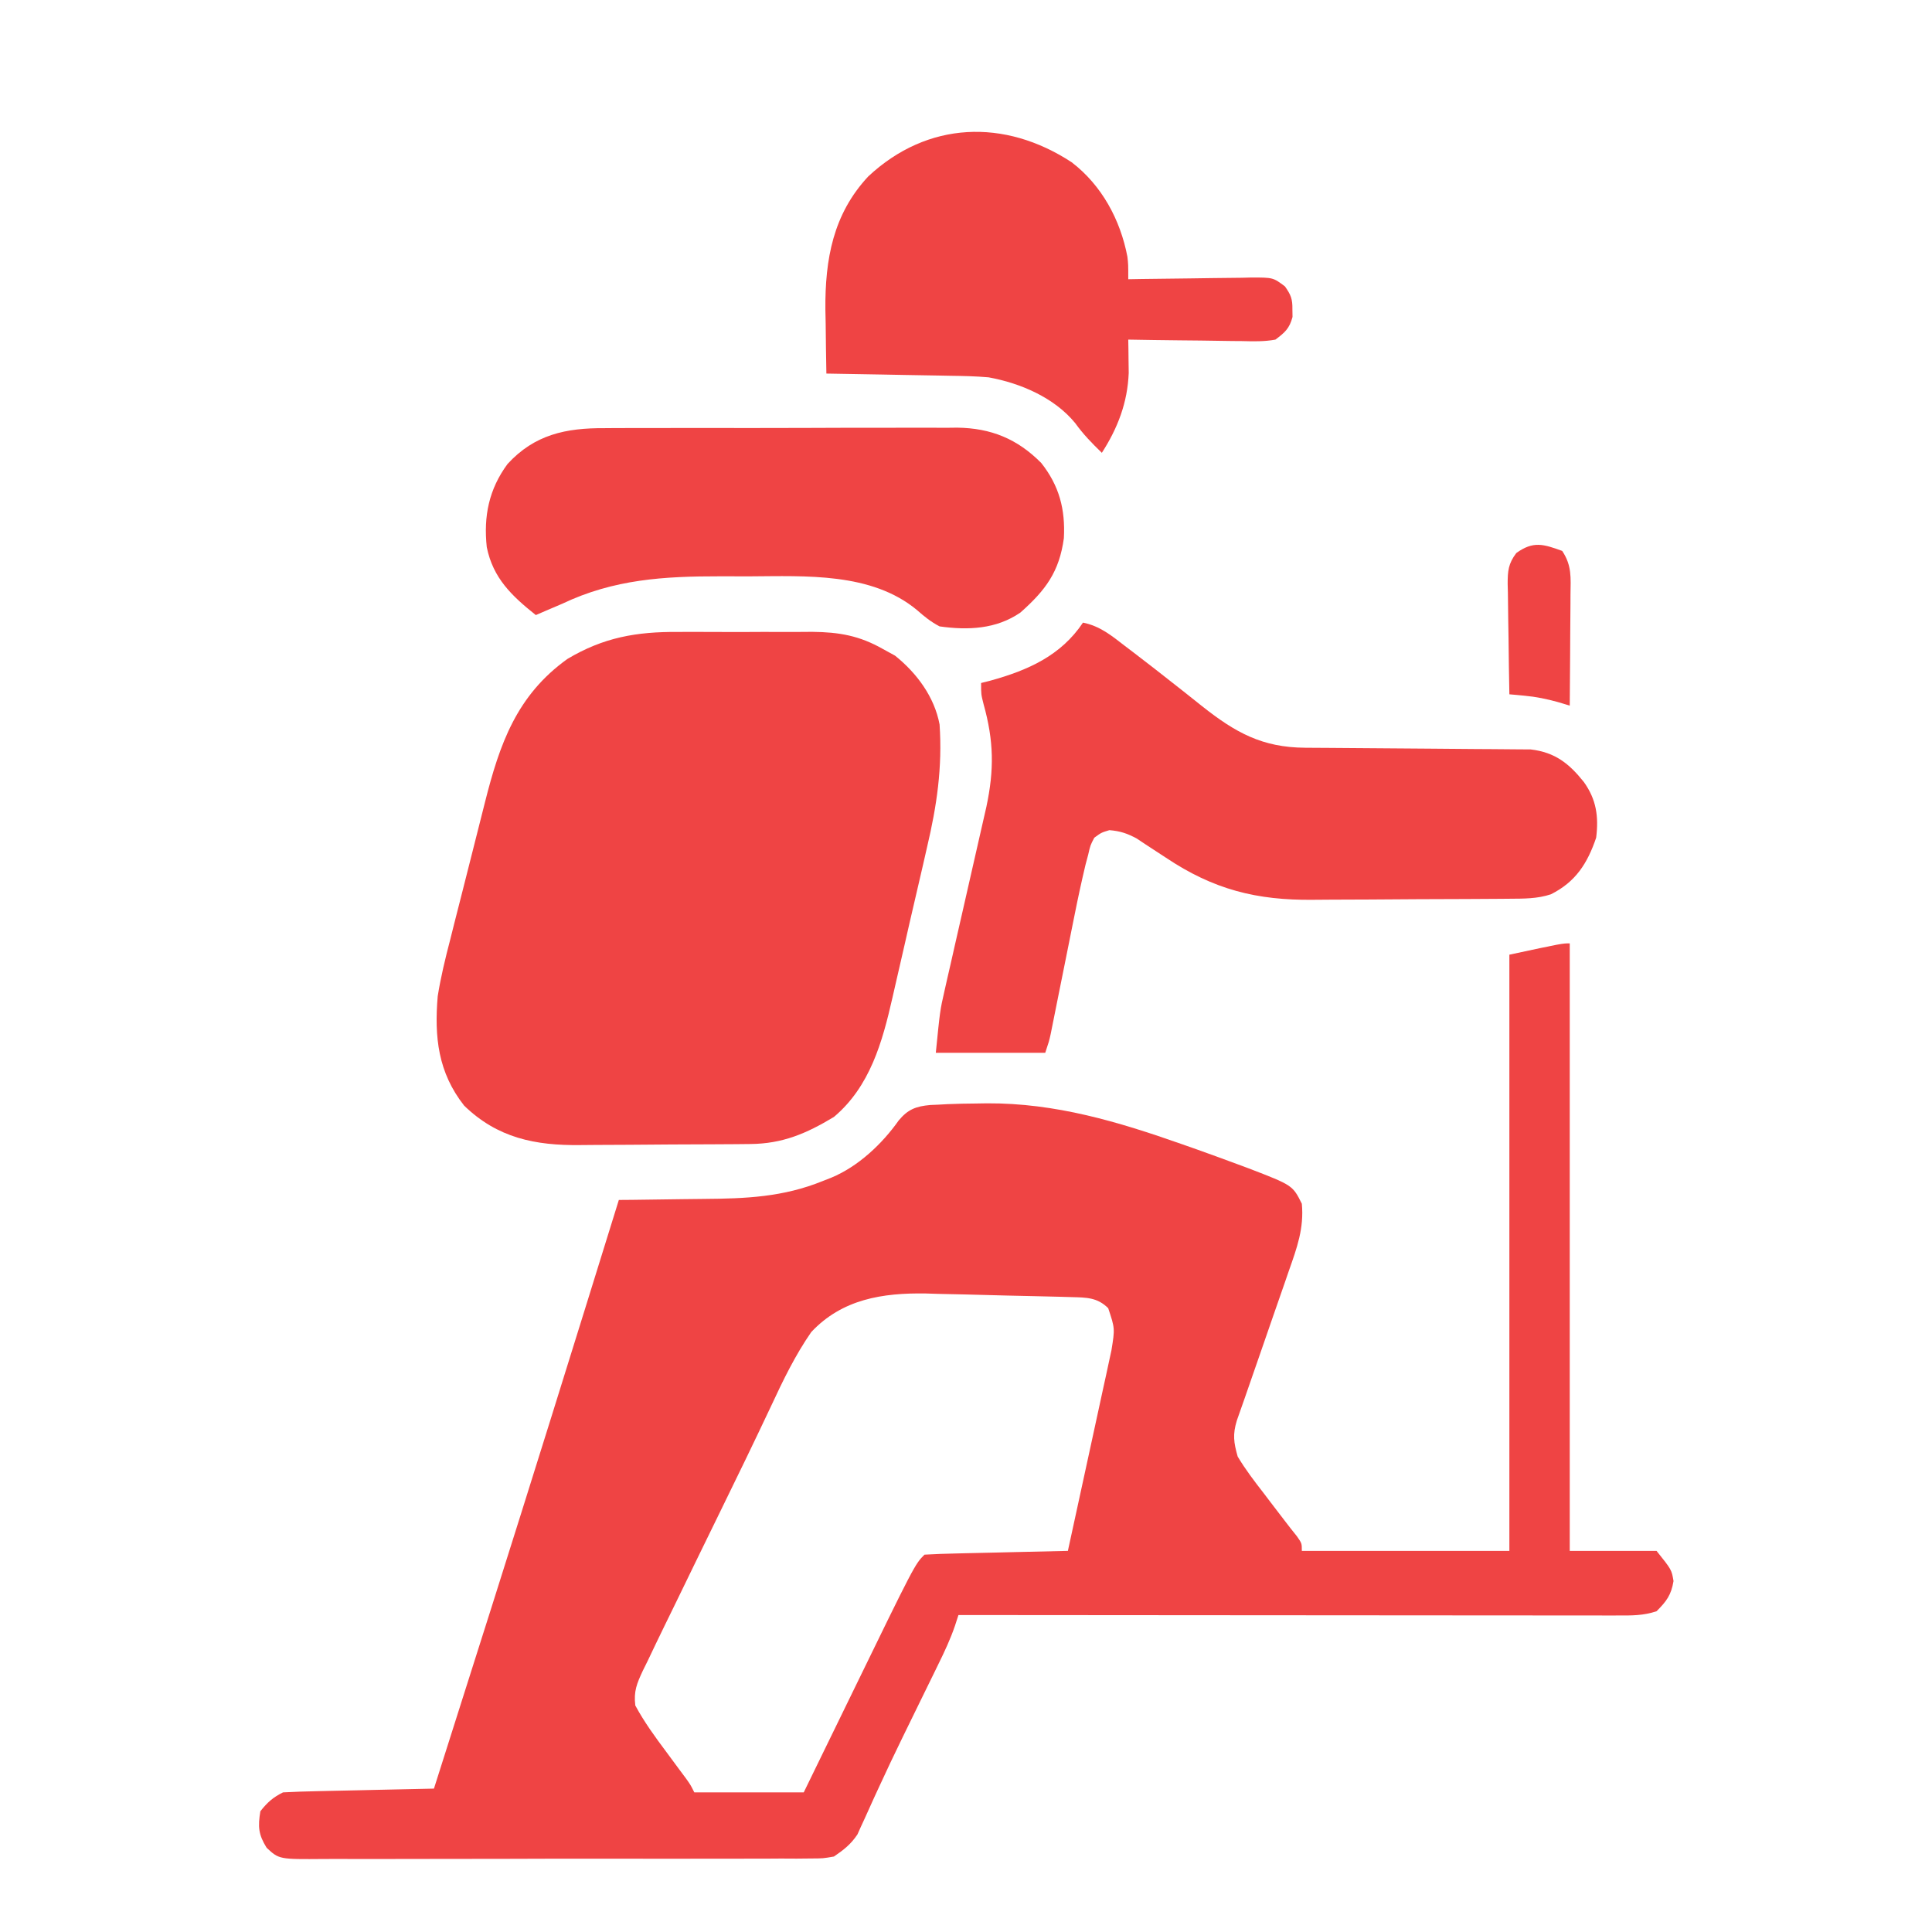
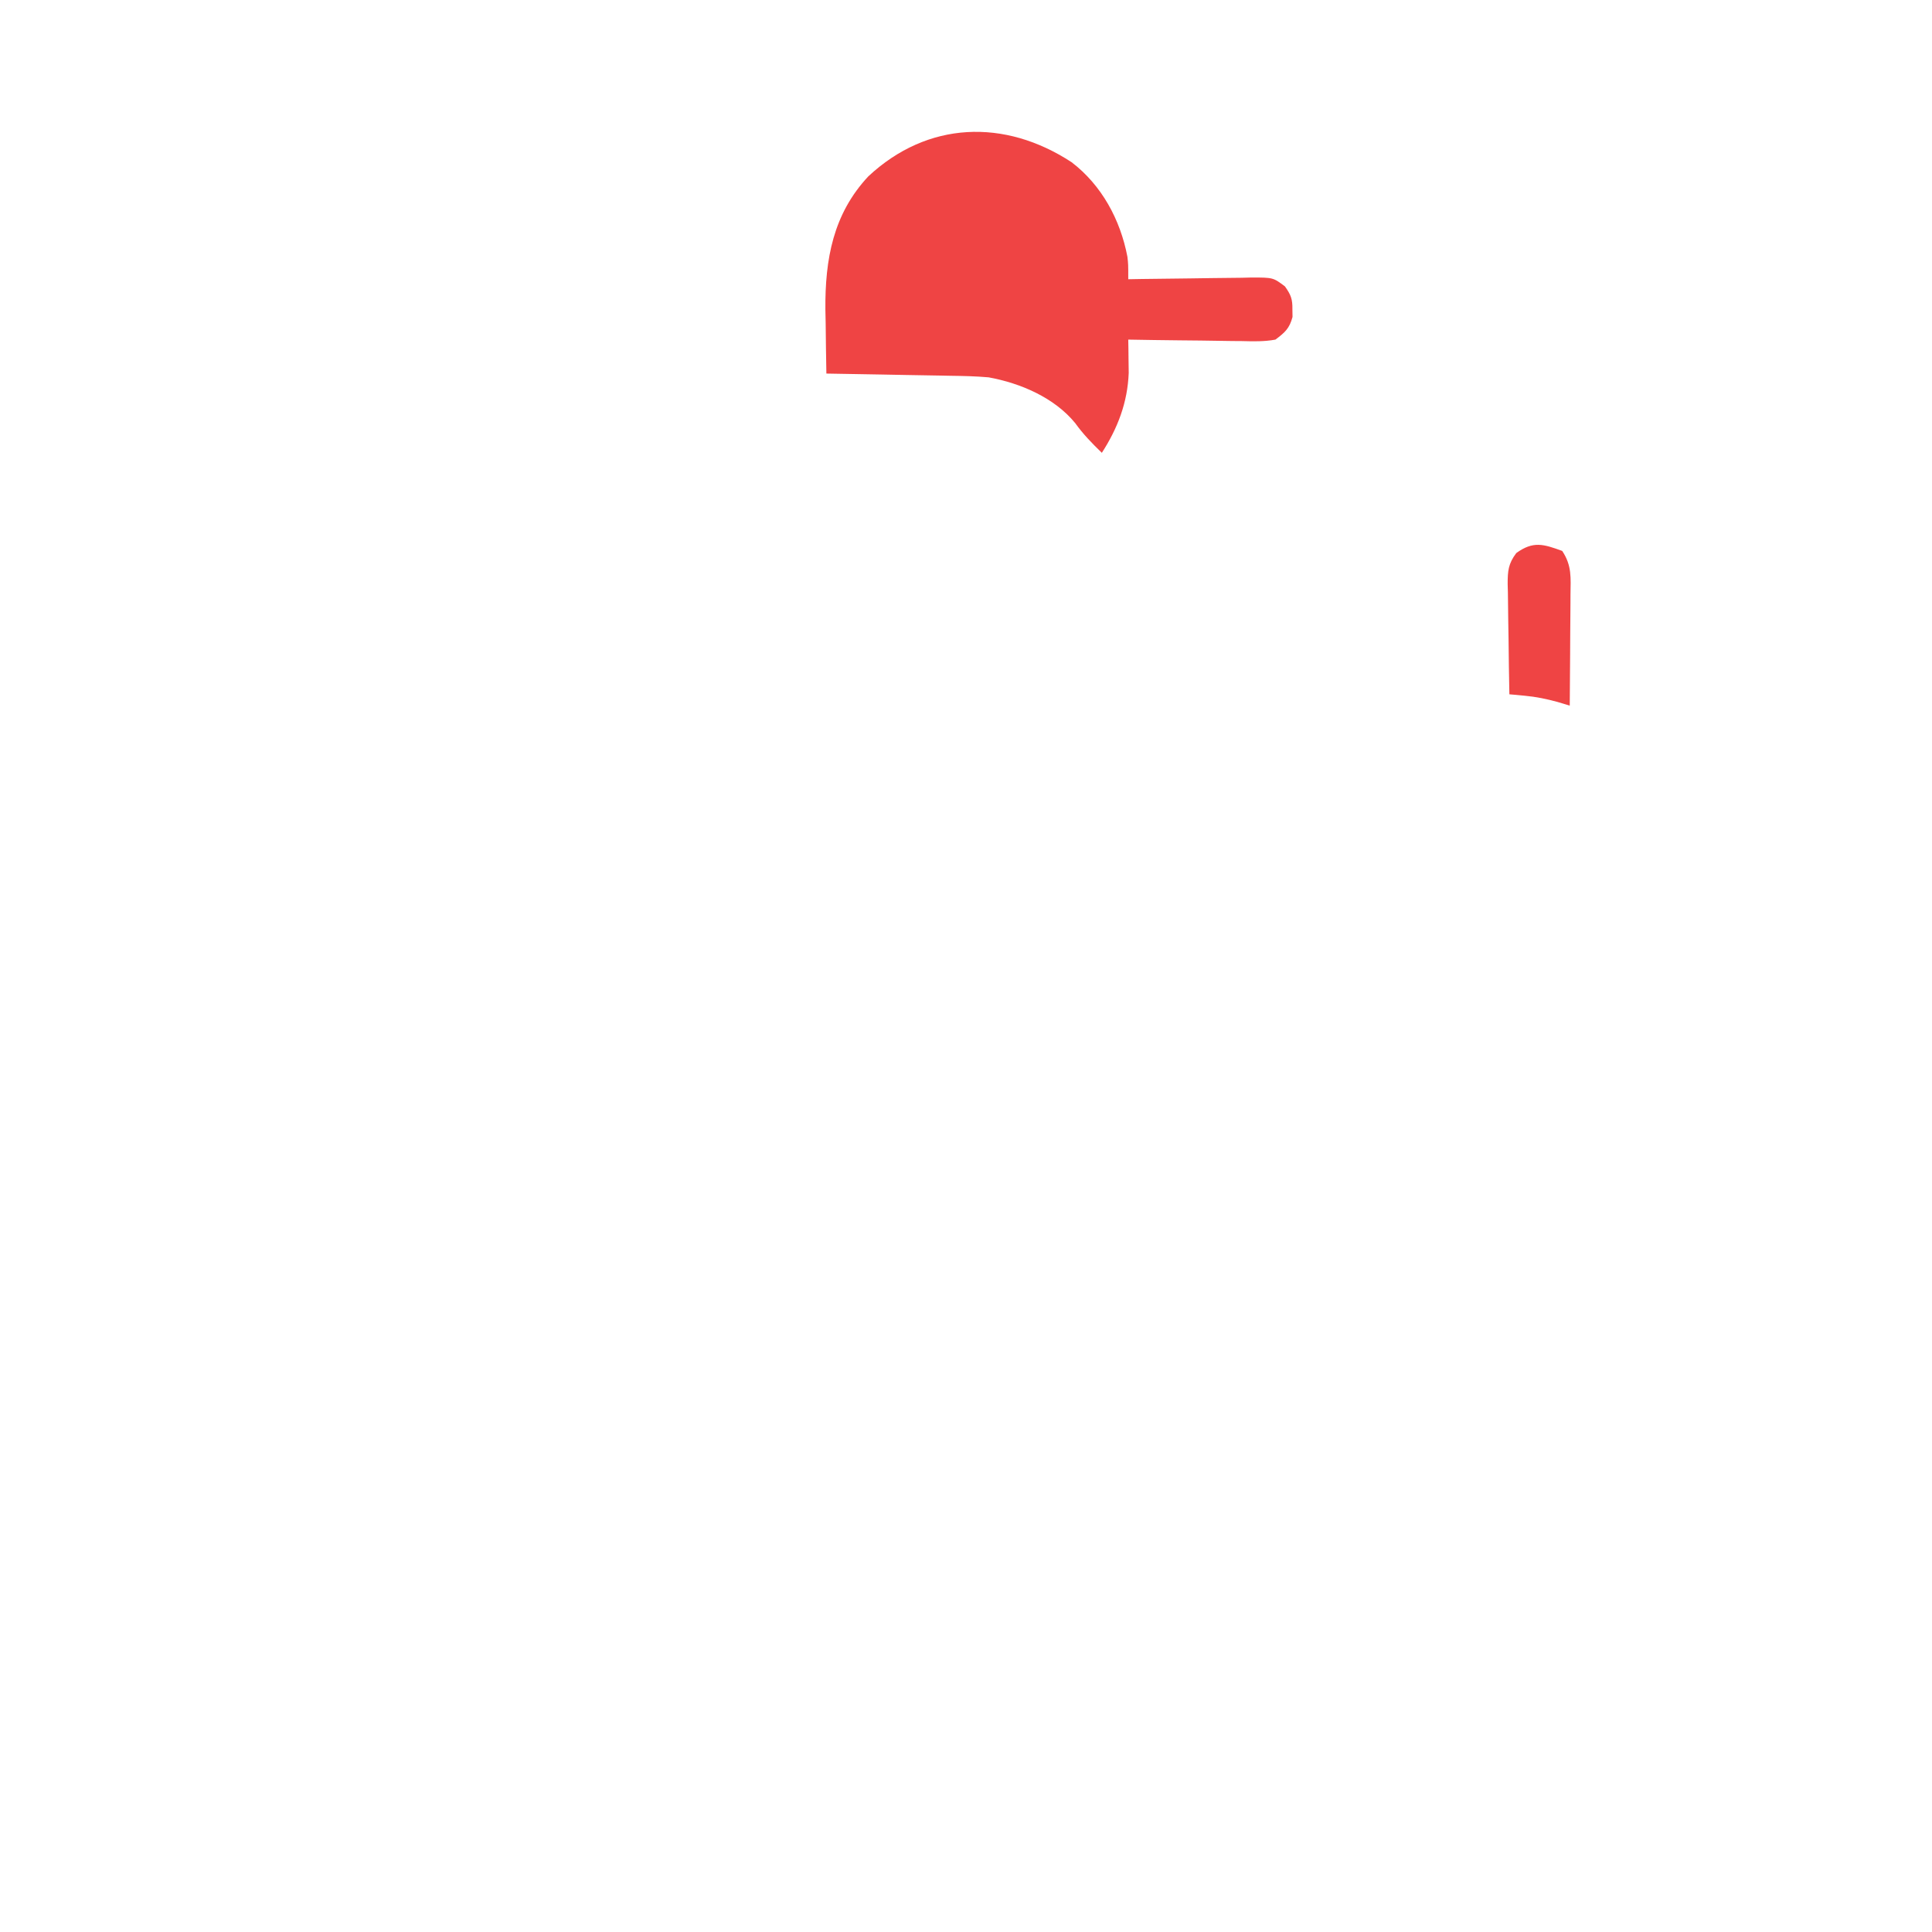
<svg xmlns="http://www.w3.org/2000/svg" width="512" height="512" viewBox="0 0 512 512" fill="none">
-   <path d="M416 250C416 303.13 416 356.26 416 411C423.59 411 431.18 411 439 411C443 416 443 416 443.5 419C442.881 422.715 441.643 424.357 439 427C435.5 428.167 432.369 428.135 428.73 428.12C427.611 428.122 427.611 428.122 426.47 428.123C423.964 428.124 421.458 428.119 418.952 428.114C417.159 428.113 415.365 428.113 413.572 428.114C408.696 428.114 403.82 428.108 398.945 428.101C393.852 428.095 388.759 428.095 383.666 428.093C374.019 428.09 364.372 428.082 354.724 428.072C343.743 428.061 332.761 428.055 321.779 428.05C299.186 428.04 276.593 428.022 254 428C253.702 428.92 253.403 429.841 253.096 430.789C251.877 434.36 250.322 437.69 248.656 441.066C248.331 441.734 248.005 442.402 247.67 443.09C246.617 445.249 245.559 447.406 244.5 449.562C243.044 452.536 241.59 455.51 240.137 458.484C239.779 459.217 239.42 459.949 239.051 460.704C236.949 465.015 234.896 469.344 232.895 473.703C232.45 474.667 232.005 475.63 231.547 476.623C230.749 478.362 229.96 480.106 229.184 481.856C228.83 482.621 228.477 483.387 228.113 484.176C227.677 485.149 227.677 485.149 227.232 486.142C225.497 488.759 223.594 490.229 221 492C218.103 492.506 218.103 492.506 214.852 492.515C213.615 492.527 212.379 492.54 211.105 492.553C209.742 492.547 208.38 492.54 207.018 492.533C205.577 492.541 204.136 492.549 202.695 492.56C198.788 492.582 194.881 492.579 190.974 492.57C187.711 492.565 184.448 492.572 181.185 492.58C173.487 492.597 165.79 492.593 158.092 492.576C150.153 492.559 142.213 492.575 134.274 492.608C127.454 492.634 120.635 492.642 113.815 492.633C109.743 492.628 105.671 492.63 101.6 492.651C97.771 492.669 93.944 492.663 90.115 492.639C88.711 492.634 87.307 492.637 85.903 492.65C73.97 492.749 73.97 492.749 70.661 489.683C68.471 486.145 68.331 484.089 69 480C70.867 477.635 72.321 476.34 75 475C77.988 474.843 80.955 474.741 83.945 474.684C84.83 474.663 85.715 474.642 86.627 474.621C89.46 474.555 92.292 474.496 95.125 474.438C97.043 474.394 98.961 474.351 100.879 474.307C105.586 474.199 110.293 474.098 115 474C125.305 441.649 135.568 409.285 145.687 376.875C145.891 376.223 146.095 375.57 146.305 374.898C152.225 355.939 158.118 336.971 164 318C165.174 317.991 166.348 317.981 167.557 317.972C171.973 317.931 176.388 317.866 180.803 317.792C182.703 317.765 184.602 317.743 186.502 317.729C197.684 317.641 207.512 317.246 218 313C219.147 312.549 219.147 312.549 220.318 312.089C227.443 309.129 233.773 303.156 238.168 296.927C240.603 294.01 242.677 293.186 246.54 292.835C247.613 292.791 247.613 292.791 248.707 292.746C249.481 292.702 250.254 292.659 251.052 292.614C253.64 292.502 256.222 292.46 258.812 292.438C259.706 292.423 260.599 292.409 261.52 292.394C279.775 292.3 296.283 297.257 313.312 303.25C314.557 303.687 315.801 304.124 317.082 304.574C320.644 305.842 324.194 307.137 327.738 308.453C329.337 309.046 329.337 309.046 330.968 309.65C342.556 314.113 342.556 314.113 345 319C345.607 325.474 343.711 330.694 341.57 336.754C341.22 337.773 340.87 338.792 340.509 339.842C339.391 343.086 338.258 346.324 337.125 349.562C336.37 351.744 335.616 353.925 334.863 356.107C333.48 360.112 332.091 364.115 330.696 368.115C330.4 368.968 330.104 369.821 329.8 370.7C329.131 372.622 328.453 374.541 327.772 376.459C326.647 380.16 326.942 382.258 328 386C330.044 389.426 332.426 392.542 334.875 395.688C335.513 396.529 336.151 397.37 336.809 398.236C337.996 399.8 339.19 401.359 340.39 402.913C340.921 403.602 341.453 404.29 342 405C342.563 405.707 343.127 406.415 343.708 407.144C345 409 345 409 345 411C363.15 411 381.3 411 400 411C400 358.86 400 306.72 400 253C414 250 414 250 416 250ZM215 353C210.75 359.12 207.506 365.822 204.375 372.562C199.866 382.136 195.248 391.65 190.589 401.151C186.738 409.004 182.918 416.871 179.099 424.74C178.099 426.796 177.094 428.85 176.087 430.903C174.58 433.989 173.097 437.085 171.625 440.188C171.209 441.028 170.792 441.869 170.363 442.735C168.779 446.139 167.902 448.199 168.363 451.973C170.73 456.35 173.582 460.272 176.562 464.25C177.752 465.859 178.941 467.468 180.129 469.078C180.656 469.784 181.182 470.489 181.725 471.216C183 473 183 473 184 475C193.57 475 203.14 475 213 475C214.567 471.781 216.135 468.562 217.75 465.246C219.295 462.078 220.841 458.911 222.387 455.743C223.449 453.567 224.51 451.39 225.57 449.212C242.436 414.564 242.436 414.564 245 412C247.81 411.84 250.598 411.74 253.41 411.684C254.673 411.652 254.673 411.652 255.962 411.621C258.662 411.555 261.362 411.496 264.062 411.438C265.889 411.394 267.715 411.351 269.541 411.307C274.027 411.199 278.514 411.098 283 411C284.572 403.804 286.137 396.606 287.694 389.406C288.417 386.063 289.142 382.72 289.873 379.378C290.714 375.532 291.545 371.684 292.375 367.836C292.769 366.045 292.769 366.045 293.17 364.218C293.411 363.097 293.651 361.976 293.898 360.822C294.112 359.84 294.325 358.859 294.544 357.848C295.475 352.063 295.475 352.063 293.688 346.688C290.81 343.81 287.854 343.853 283.985 343.747C282.962 343.717 281.94 343.688 280.887 343.657C279.228 343.618 279.228 343.618 277.535 343.578C276.391 343.55 275.248 343.522 274.069 343.494C271.643 343.437 269.216 343.384 266.789 343.333C263.108 343.251 259.428 343.147 255.748 343.043C253.385 342.991 251.023 342.94 248.66 342.891C247.572 342.856 246.484 342.822 245.363 342.787C233.83 342.6 223.185 344.291 215 353Z" fill="#EF4444" />
-   <path d="M179.663 167.469C180.936 167.465 182.209 167.461 183.52 167.457C186.195 167.455 188.868 167.46 191.542 167.479C194.946 167.501 198.348 167.488 201.752 167.464C205.035 167.446 208.318 167.459 211.601 167.469C213.415 167.457 213.415 167.457 215.266 167.444C222.422 167.523 227.756 168.455 233.999 172C235.051 172.578 236.103 173.155 237.187 173.75C242.93 178.345 247.632 184.659 248.999 192C249.765 203.339 248.272 213.54 245.675 224.524C245.327 226.046 244.98 227.568 244.635 229.091C243.913 232.252 243.18 235.409 242.438 238.565C241.494 242.581 240.577 246.603 239.668 250.627C238.958 253.761 238.235 256.892 237.509 260.022C237.166 261.503 236.827 262.985 236.491 264.468C233.825 276.195 230.545 287.953 220.999 296C213.662 300.42 207.387 303.1 198.829 303.177C196.956 303.196 196.956 303.196 195.045 303.216C193.683 303.224 192.322 303.232 190.96 303.238C190.27 303.242 189.58 303.247 188.869 303.251C185.214 303.272 181.559 303.286 177.903 303.295C174.151 303.306 170.399 303.341 166.647 303.38C163.742 303.407 160.837 303.415 157.932 303.419C156.55 303.423 155.168 303.435 153.787 303.454C141.823 303.605 131.819 301.565 122.999 293C116.093 284.213 115.079 274.859 115.999 264C116.813 258.907 118.023 253.944 119.323 248.957C119.671 247.573 120.018 246.188 120.364 244.803C121.085 241.927 121.818 239.054 122.56 236.184C123.502 232.541 124.42 228.893 125.33 225.242C126.043 222.391 126.765 219.542 127.49 216.694C127.831 215.351 128.171 214.007 128.507 212.663C132.421 197.116 136.925 184.266 150.374 174.625C159.922 168.929 168.637 167.395 179.663 167.469Z" fill="#EF4444" />
-   <path d="M287 165C291.511 165.906 294.55 168.427 298.125 171.188C298.819 171.714 299.512 172.241 300.227 172.783C304.094 175.73 307.923 178.721 311.738 181.734C312.523 182.352 313.307 182.969 314.115 183.605C315.621 184.794 317.123 185.988 318.62 187.19C327.42 194.147 334.521 198.097 345.898 198.158C346.572 198.163 347.246 198.168 347.94 198.173C349.396 198.184 350.853 198.192 352.309 198.199C354.617 198.211 356.925 198.231 359.234 198.252C365.794 198.314 372.354 198.368 378.915 198.401C382.934 198.422 386.953 198.458 390.973 198.502C392.5 198.516 394.027 198.525 395.555 198.528C397.694 198.533 399.833 198.556 401.972 198.583C403.188 198.592 404.403 198.6 405.655 198.608C412.108 199.364 415.839 202.352 419.742 207.246C423.057 211.869 423.694 216.392 423 222C420.683 228.834 417.54 233.73 411 237C407.34 238.209 403.793 238.147 399.959 238.177C399.258 238.184 398.556 238.19 397.834 238.197C395.515 238.217 393.197 238.228 390.879 238.238C390.082 238.242 389.286 238.246 388.465 238.251C384.242 238.271 380.019 238.286 375.796 238.295C371.466 238.306 367.136 238.341 362.806 238.38C359.45 238.407 356.095 238.415 352.739 238.418C351.145 238.423 349.551 238.435 347.957 238.453C333.028 238.618 321.587 235.732 309 227.312C307.213 226.135 305.421 224.964 303.625 223.801C302.469 223.03 302.469 223.03 301.289 222.243C298.763 220.871 296.866 220.233 294 220C291.88 220.635 291.88 220.635 290 222C288.942 224.035 288.942 224.035 288.389 226.469C288.15 227.368 287.912 228.267 287.666 229.193C286.617 233.613 285.655 238.04 284.773 242.496C284.58 243.451 284.387 244.407 284.188 245.391C283.579 248.406 282.977 251.422 282.375 254.438C281.765 257.478 281.154 260.519 280.54 263.559C280.161 265.441 279.784 267.325 279.409 269.208C279.238 270.057 279.068 270.905 278.892 271.779C278.743 272.524 278.595 273.269 278.442 274.036C278 276 278 276 277 279C267.43 279 257.86 279 248 279C249.125 267.751 249.125 267.751 250.291 262.636C250.548 261.495 250.805 260.354 251.07 259.178C251.346 257.98 251.622 256.781 251.906 255.547C252.341 253.623 252.776 251.7 253.211 249.776C253.816 247.109 254.426 244.443 255.037 241.776C256.107 237.094 257.169 232.41 258.231 227.725C258.795 225.239 259.361 222.752 259.93 220.266C260.187 219.138 260.444 218.009 260.709 216.847C261.048 215.366 261.048 215.366 261.393 213.856C263.495 203.965 263.384 196.375 260.656 186.602C260 184 260 184 260 181C260.822 180.792 261.645 180.585 262.492 180.371C272.33 177.656 281.15 173.776 287 165Z" fill="#EF4444" />
-   <path d="M160.235 113.467C161.323 113.458 162.41 113.449 163.53 113.44C167.102 113.418 170.673 113.425 174.245 113.434C176.742 113.428 179.239 113.422 181.735 113.415C187.627 113.403 193.518 113.413 199.41 113.429C204.094 113.44 208.777 113.428 213.46 113.403C219.942 113.369 226.423 113.359 232.904 113.37C235.366 113.371 237.828 113.364 240.29 113.349C243.738 113.332 247.185 113.346 250.634 113.369C252.143 113.351 252.143 113.351 253.684 113.333C262.618 113.452 269.613 116.302 275.937 122.688C280.716 128.721 282.349 134.989 281.937 142.625C280.717 151.563 277.092 156.412 270.413 162.336C264.015 166.746 256.511 167.064 248.999 166C246.671 164.783 244.966 163.393 242.999 161.66C230.943 151.652 213.443 152.667 198.677 152.739C196.069 152.75 193.461 152.739 190.853 152.727C175.963 152.713 162.662 153.496 148.999 160C147.585 160.611 146.169 161.216 144.749 161.813C143.842 162.204 142.934 162.596 141.999 163C135.651 157.931 130.673 153.259 128.999 145C128.123 136.81 129.562 129.657 134.507 122.957C141.663 115.152 149.976 113.4 160.235 113.467Z" fill="#EF4444" />
  <path d="M284 43C291.975 49.1 296.908 58.245 298.773 68.027C299 70 299 70 299 74C300.16 73.979 301.321 73.958 302.516 73.936C306.825 73.864 311.134 73.818 315.443 73.78C317.307 73.76 319.171 73.733 321.035 73.698C323.716 73.65 326.396 73.627 329.078 73.609C329.91 73.589 330.743 73.568 331.6 73.547C337.394 73.544 337.394 73.544 340.524 75.899C342.119 78.169 342.543 79.256 342.5 82C342.515 82.99 342.515 82.99 342.531 84C341.72 87.053 340.531 88.096 338 90C335.022 90.557 332.098 90.465 329.078 90.391C328.218 90.385 327.358 90.379 326.472 90.373C323.731 90.351 320.991 90.301 318.25 90.25C316.389 90.23 314.528 90.212 312.668 90.195C308.111 90.151 303.556 90.082 299 90C299.014 90.799 299.029 91.597 299.044 92.421C299.055 93.482 299.066 94.543 299.078 95.637C299.092 96.683 299.107 97.729 299.122 98.807C298.821 106.662 296.217 113.456 292 120C289.37 117.445 287.082 115.114 284.937 112.125C279.402 105.364 270.408 101.532 262 100C258.604 99.697 255.22 99.63 251.812 99.586C250.869 99.566 249.926 99.547 248.954 99.527C245.97 99.468 242.985 99.421 240 99.375C237.965 99.337 235.929 99.298 233.894 99.258C228.93 99.162 223.965 99.078 219 99C218.911 94.583 218.859 90.167 218.812 85.75C218.787 84.515 218.762 83.28 218.736 82.008C218.631 68.714 220.778 56.73 230.109 46.742C245.785 32.093 266.242 31.359 284 43Z" fill="#EF4444" />
  <path d="M414 146C416.59 149.885 416.252 153.106 416.195 157.605C416.193 158.445 416.19 159.284 416.187 160.149C416.176 162.828 416.151 165.508 416.125 168.188C416.115 170.005 416.106 171.822 416.098 173.639C416.076 178.093 416.041 182.546 416 187C414.42 186.524 414.42 186.524 412.809 186.039C409.809 185.221 407.137 184.659 404.063 184.375C403.29 184.3 402.518 184.225 401.723 184.148C401.154 184.099 400.586 184.05 400 184C399.901 179.089 399.829 174.178 399.78 169.266C399.76 167.596 399.733 165.925 399.698 164.255C399.65 161.852 399.627 159.45 399.609 157.047C399.589 156.302 399.568 155.557 399.547 154.789C399.545 151.308 399.715 149.379 401.837 146.56C406.317 143.33 409.006 144.184 414 146Z" fill="#EF4444" />
</svg>